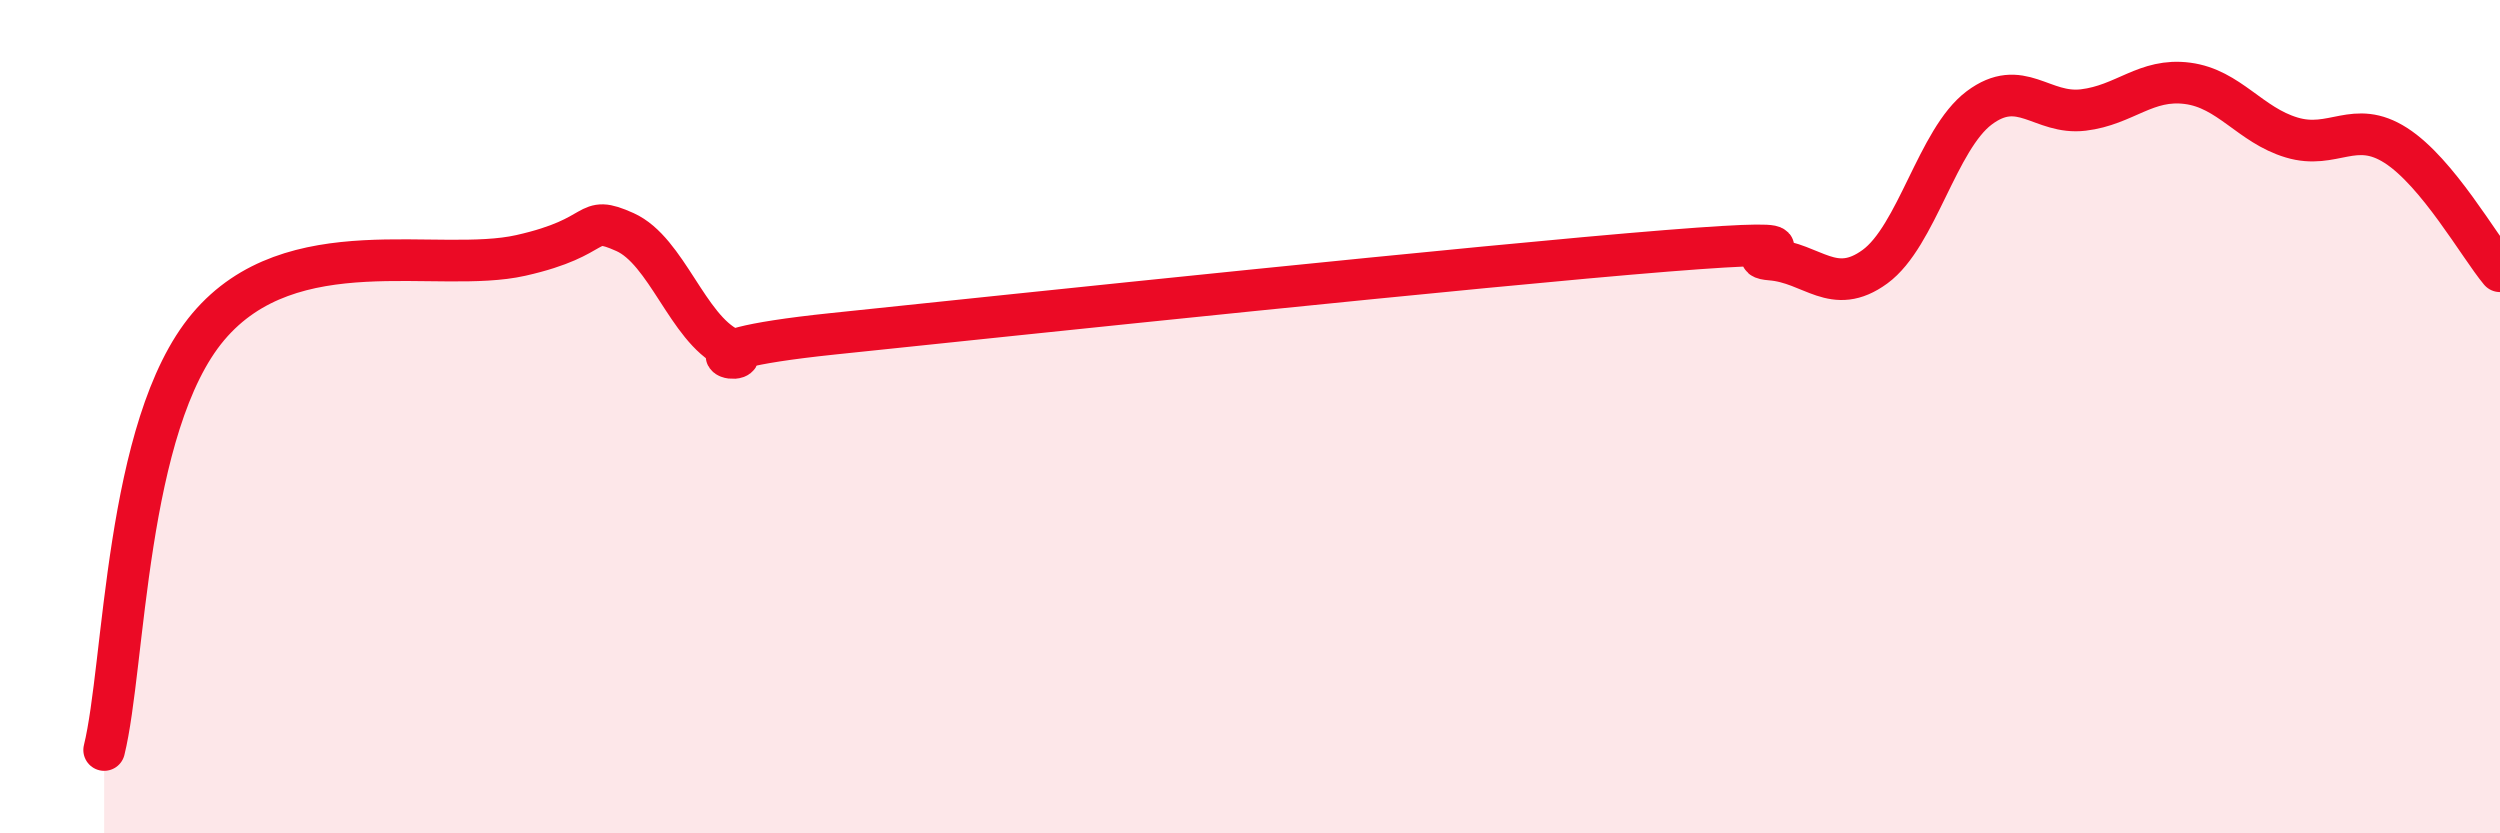
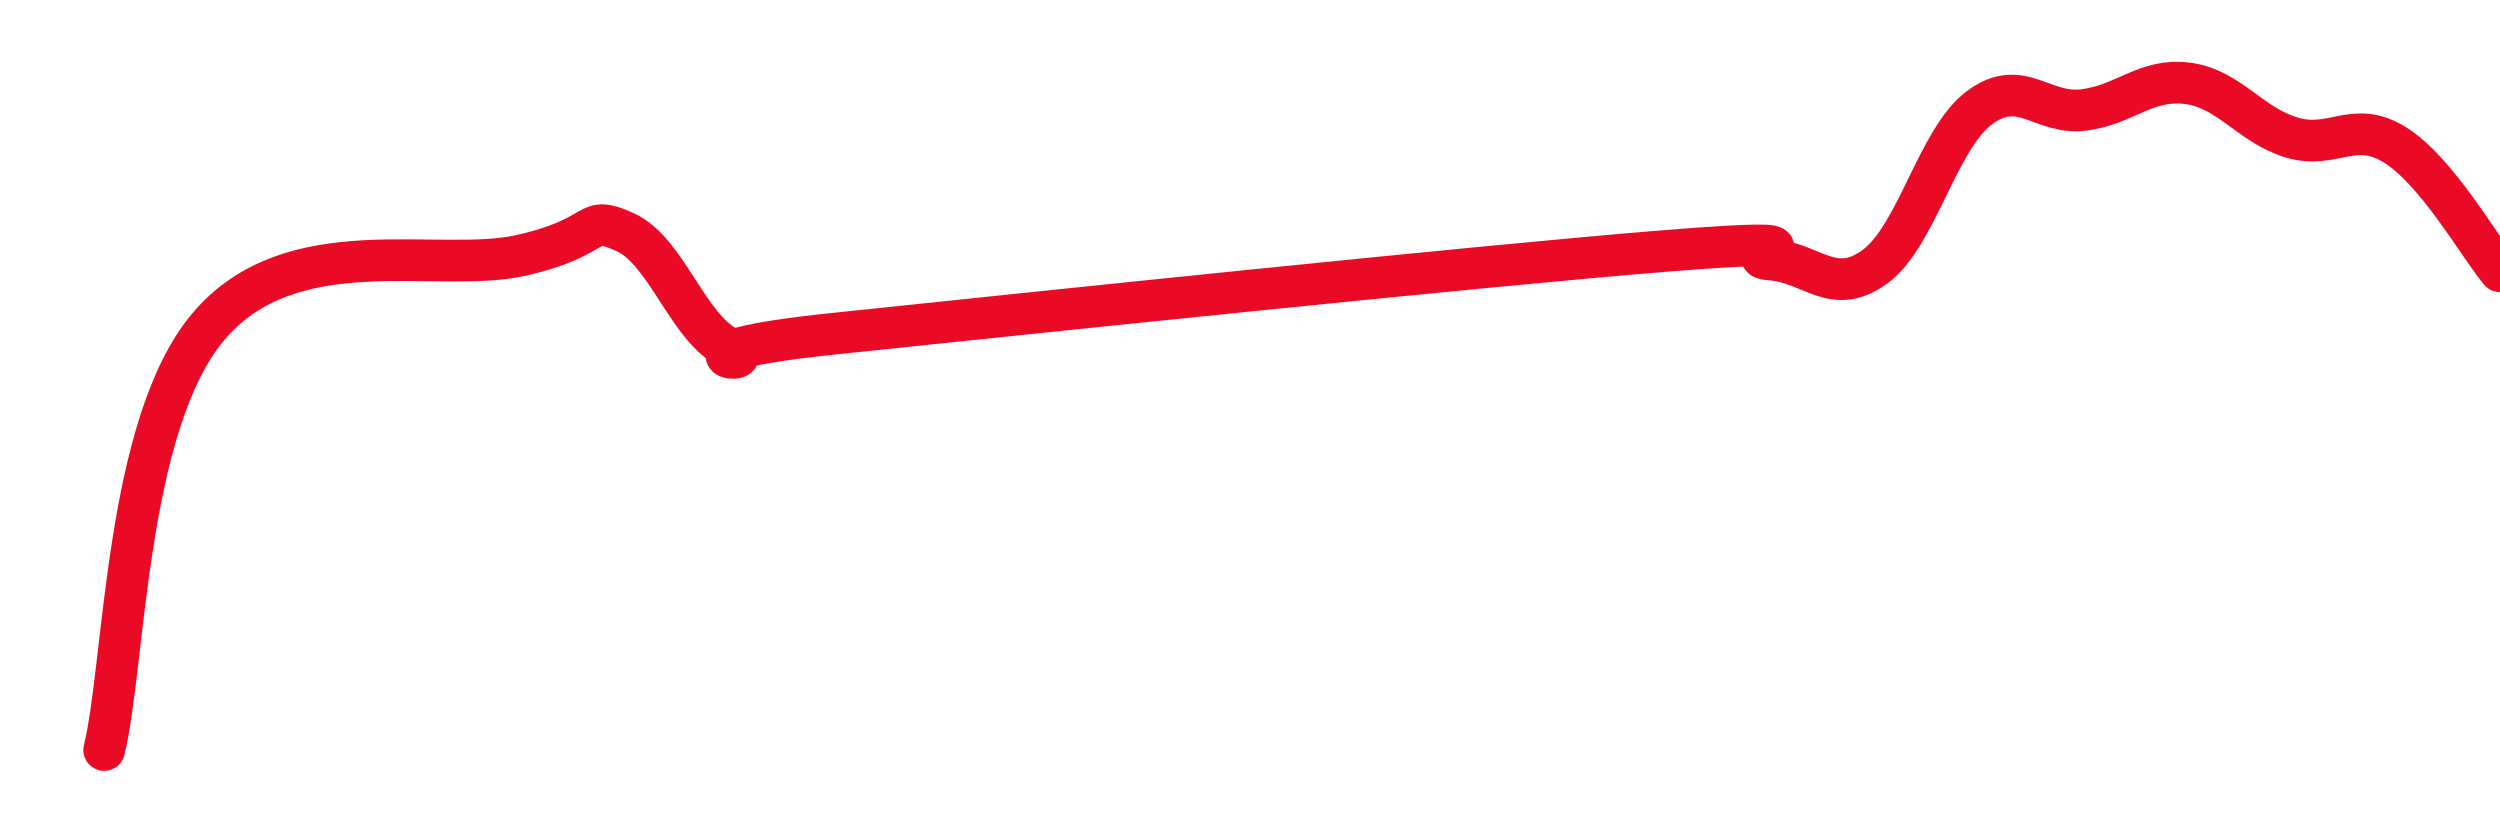
<svg xmlns="http://www.w3.org/2000/svg" width="60" height="20" viewBox="0 0 60 20">
-   <path d="M 2.5,18 C 3,15.97 3,10.21 5,7.84 C 7,5.47 10.5,6.58 12.5,6.13 C 14.5,5.68 14,5.12 15,5.57 C 16,6.02 16.5,7.87 17.5,8.36 C 18.5,8.85 15.5,8.48 20,8.01 C 24.5,7.54 35.5,6.38 40,6.02 C 44.5,5.66 41.5,6.15 42.5,6.23 C 43.5,6.31 44,7.13 45,6.4 C 46,5.67 46.5,3.34 47.5,2.59 C 48.5,1.84 49,2.76 50,2.64 C 51,2.52 51.5,1.87 52.5,2 C 53.5,2.13 54,3 55,3.3 C 56,3.6 56.5,2.85 57.5,3.49 C 58.5,4.13 59.5,5.91 60,6.51L60 20L2.5 20Z" fill="#EB0A25" opacity="0.1" stroke-linecap="round" stroke-linejoin="round" />
  <path d="M 2.5,18 C 3,15.97 3,10.21 5,7.84 C 7,5.47 10.5,6.58 12.5,6.13 C 14.5,5.68 14,5.12 15,5.57 C 16,6.02 16.5,7.87 17.5,8.36 C 18.5,8.85 15.5,8.48 20,8.01 C 24.5,7.54 35.5,6.38 40,6.02 C 44.5,5.66 41.5,6.15 42.5,6.23 C 43.5,6.31 44,7.13 45,6.4 C 46,5.67 46.5,3.34 47.5,2.59 C 48.5,1.84 49,2.76 50,2.64 C 51,2.52 51.5,1.87 52.5,2 C 53.5,2.13 54,3 55,3.3 C 56,3.6 56.5,2.85 57.5,3.49 C 58.5,4.13 59.5,5.91 60,6.51" stroke="#EB0A25" stroke-width="1" fill="none" stroke-linecap="round" stroke-linejoin="round" />
</svg>